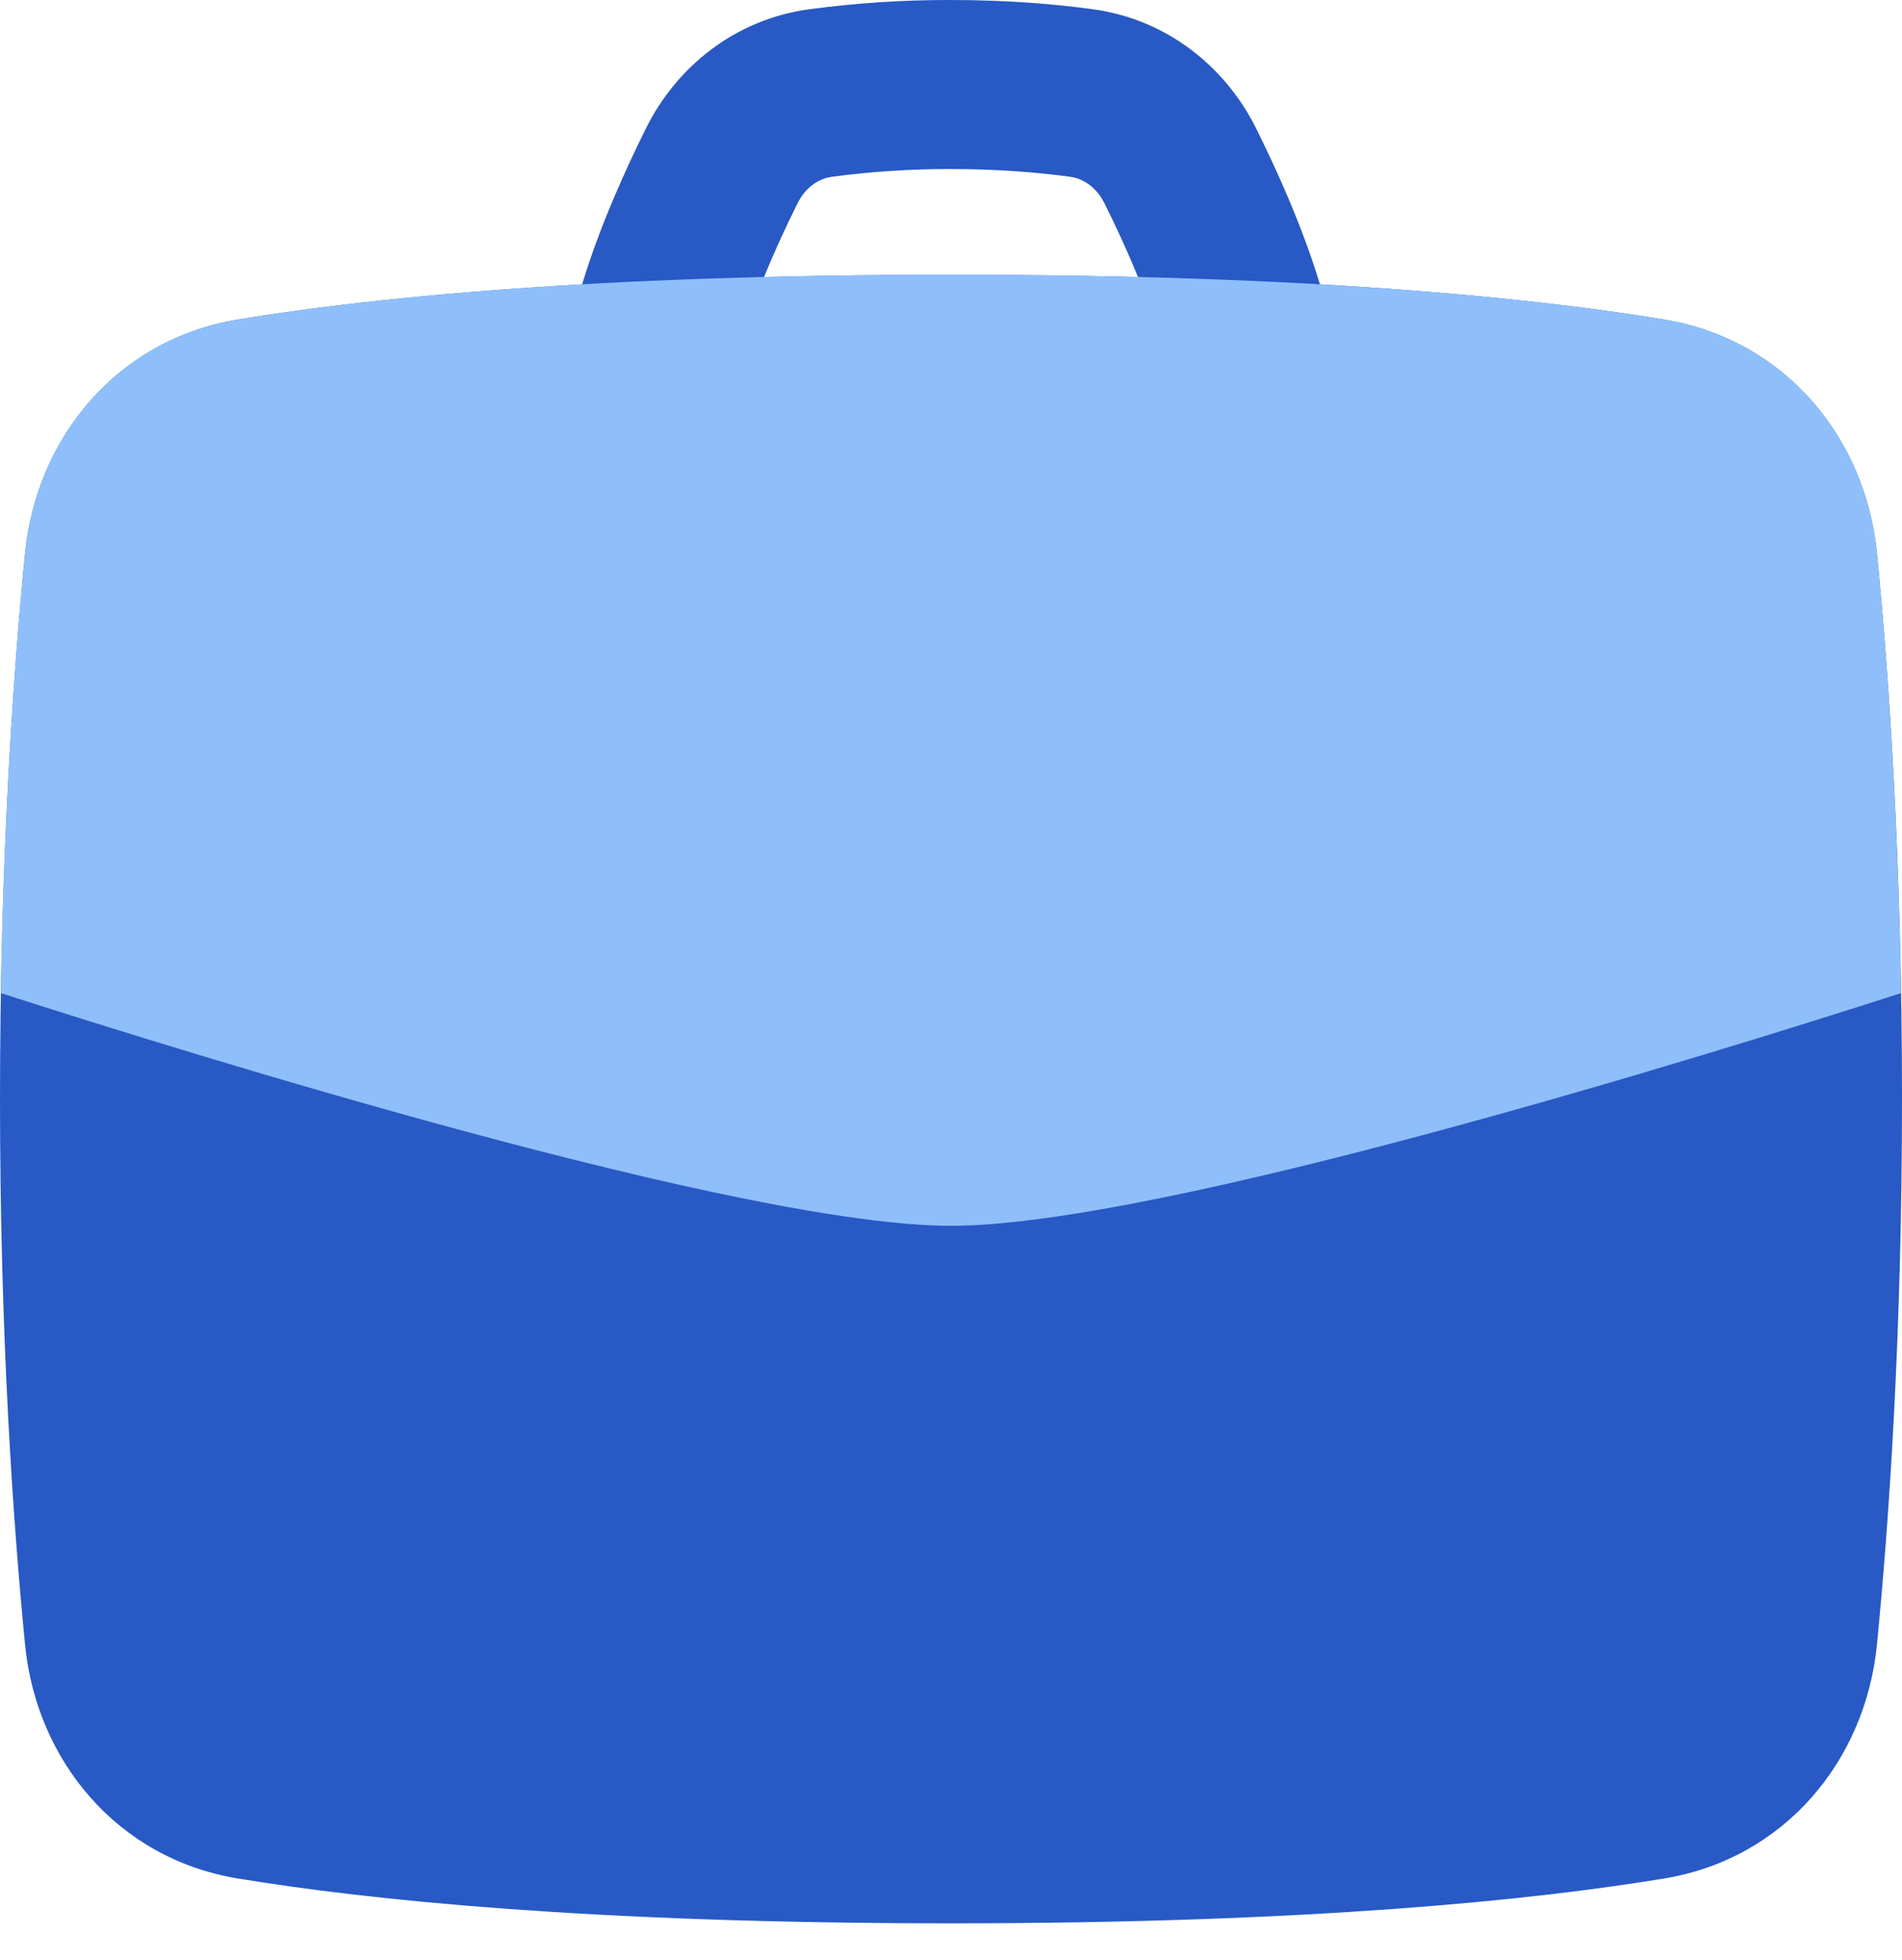
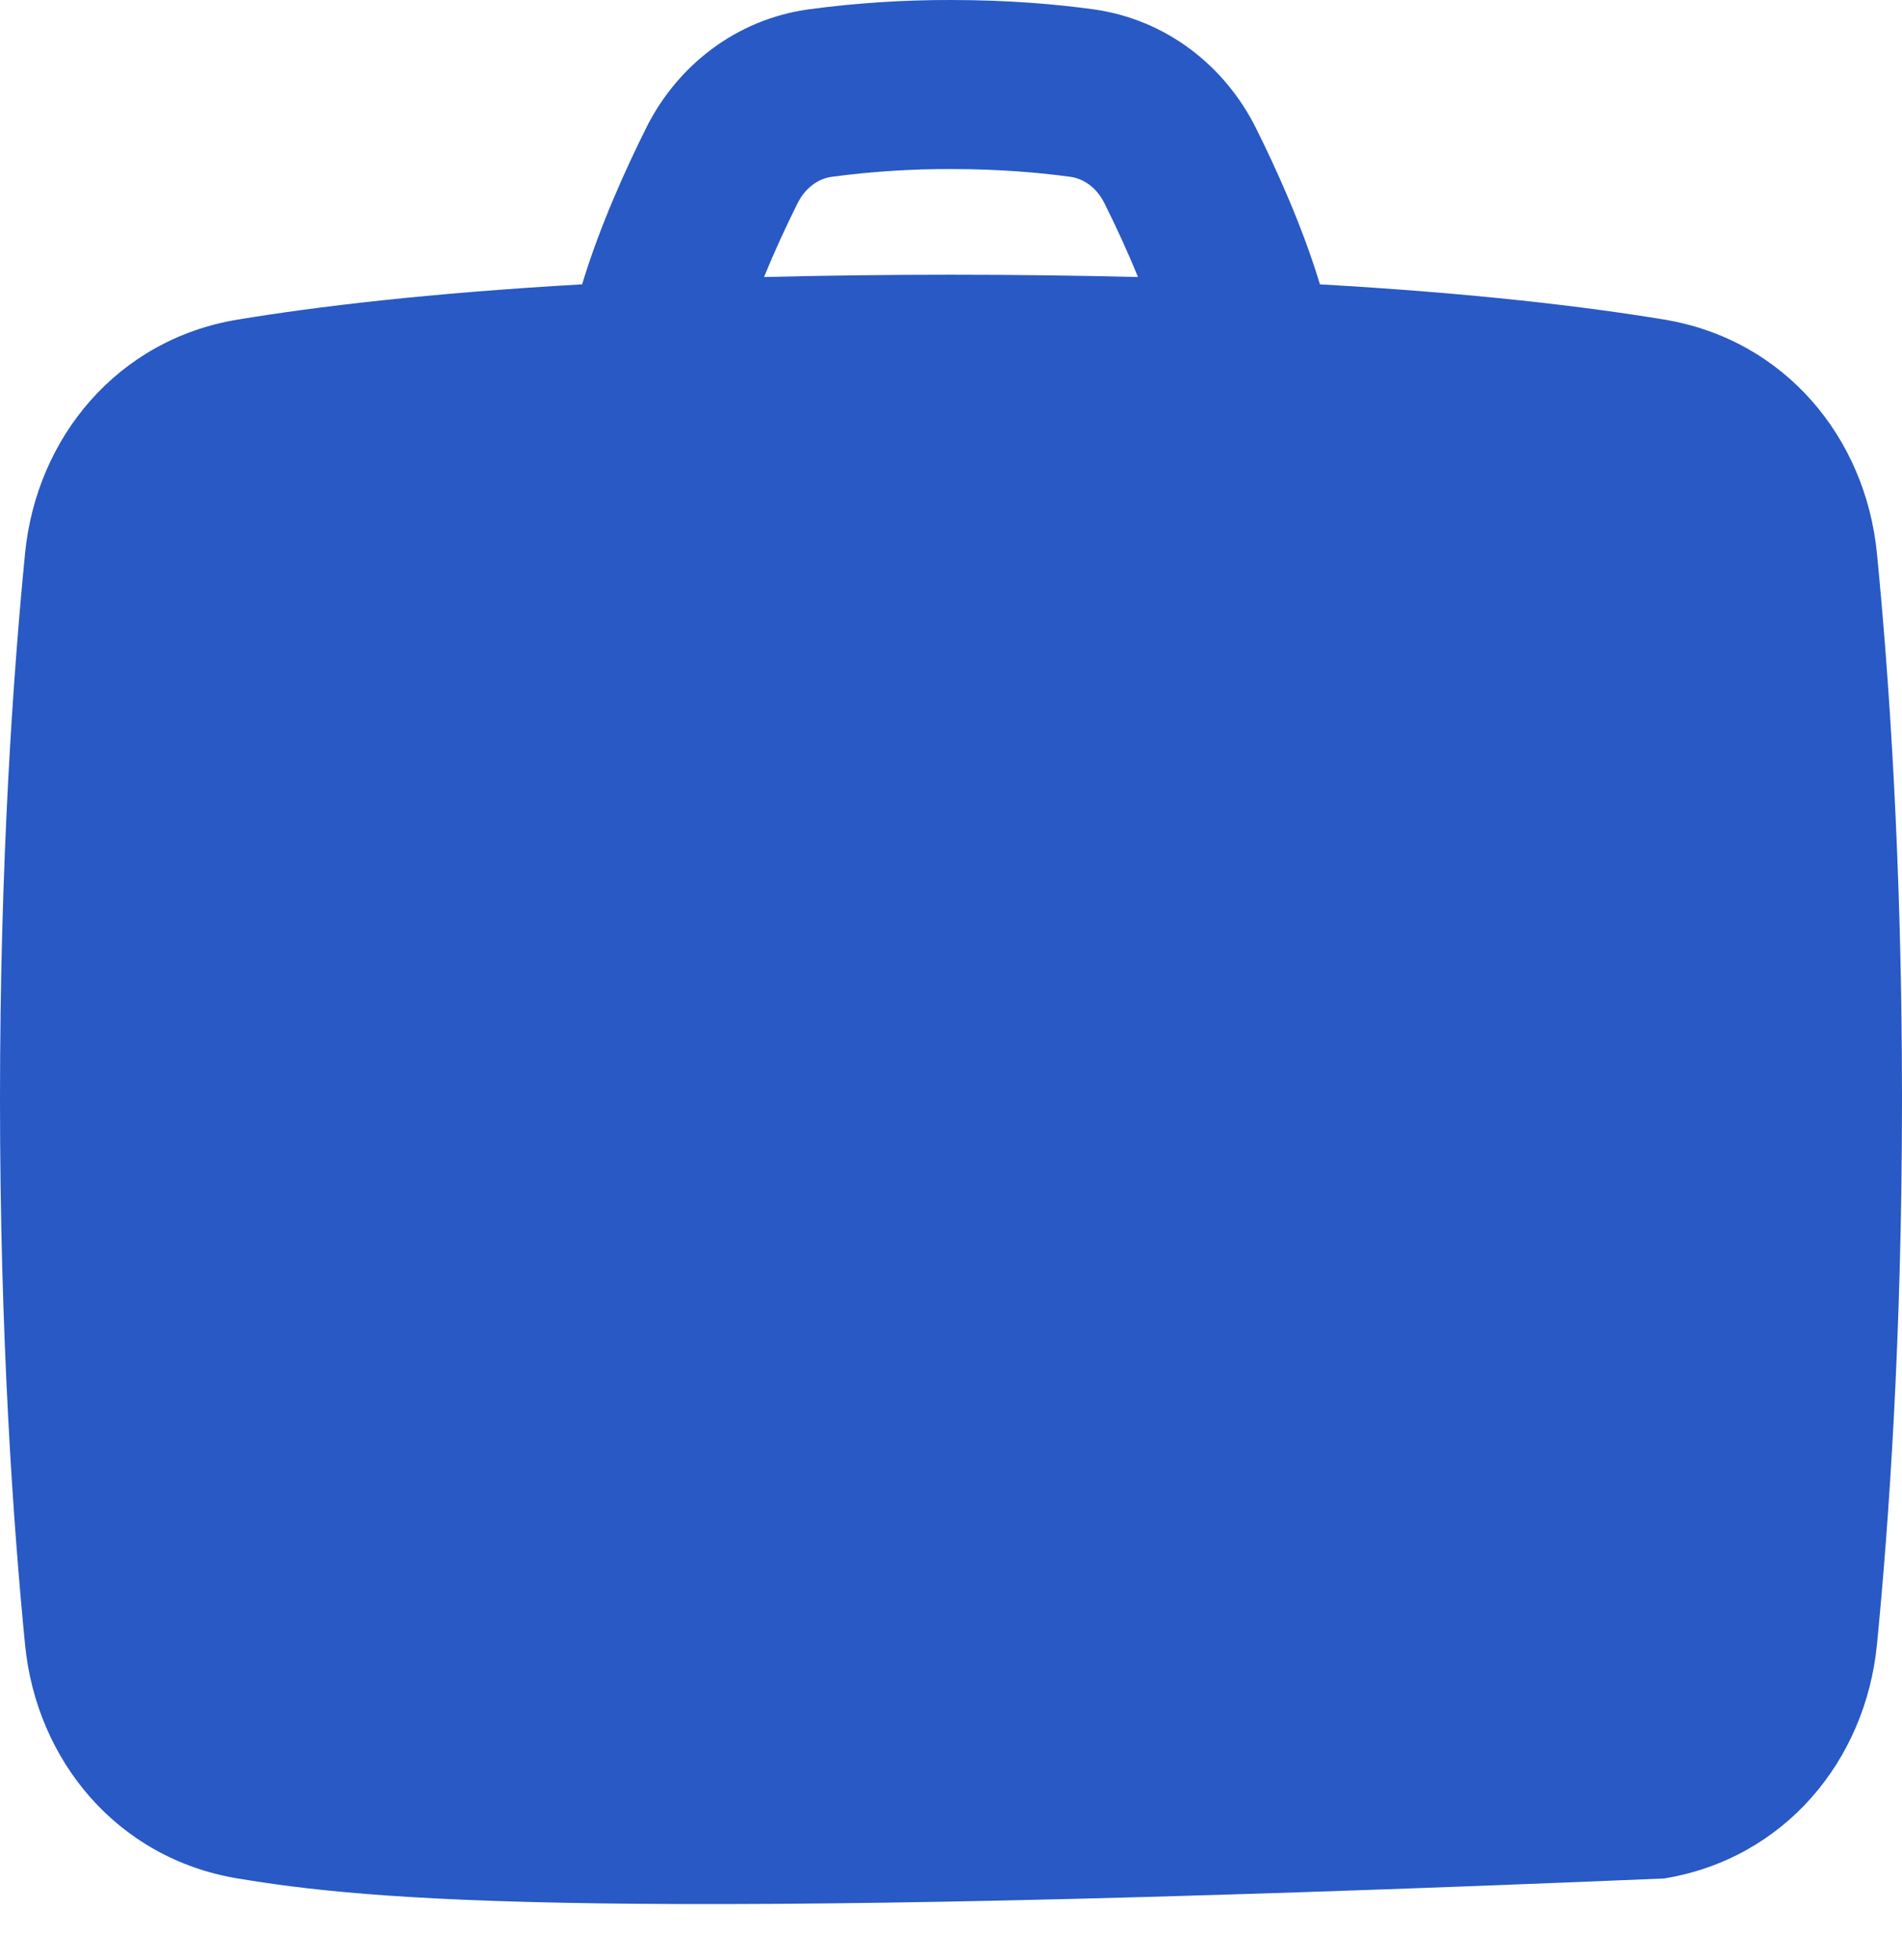
<svg xmlns="http://www.w3.org/2000/svg" width="33" height="34" viewBox="0 0 33 34" fill="none">
-   <path fill-rule="evenodd" clip-rule="evenodd" d="M14.434 3.067C15.119 2.976 15.809 2.931 16.5 2.933C17.355 2.933 18.055 2.997 18.567 3.067C18.796 3.098 19.024 3.248 19.163 3.528C19.354 3.911 19.56 4.353 19.744 4.806C17.582 4.753 15.419 4.753 13.257 4.806C13.44 4.353 13.646 3.912 13.837 3.528C13.977 3.248 14.204 3.098 14.434 3.067ZM10.1 4.933C10.406 3.919 10.865 2.915 11.211 2.22C11.746 1.145 12.767 0.334 14.037 0.161C14.854 0.052 15.677 -0.002 16.501 4.8791e-05C17.5 4.8791e-05 18.334 0.074 18.964 0.161C20.233 0.334 21.253 1.145 21.79 2.22C22.136 2.915 22.595 3.919 22.901 4.933C25.579 5.086 27.519 5.32 28.873 5.544C30.964 5.889 32.368 7.59 32.565 9.599C32.77 11.681 33 14.939 33 19.067C33 23.195 32.77 26.452 32.565 28.534C32.367 30.543 30.964 32.245 28.873 32.589C26.615 32.962 22.727 33.367 16.5 33.367C10.273 33.367 6.385 32.962 4.126 32.589C2.036 32.245 0.632 30.543 0.435 28.534C0.23 26.453 0 23.195 0 19.067C0 14.939 0.23 11.681 0.435 9.599C0.633 7.59 2.036 5.889 4.126 5.544C5.481 5.32 7.421 5.086 10.1 4.933Z" fill="#2859C5" />
-   <path d="M32.984 17.229C29.709 18.283 20.122 21.266 16.499 21.266C12.877 21.266 3.29 18.283 0.015 17.229C0.069 13.966 0.261 11.361 0.434 9.598C0.632 7.589 2.035 5.888 4.125 5.543C6.384 5.17 10.272 4.766 16.5 4.766C22.727 4.766 26.614 5.17 28.873 5.543C30.963 5.888 32.367 7.589 32.565 9.598C32.738 11.361 32.929 13.967 32.984 17.229Z" fill="#8FBFFA" />
+   <path fill-rule="evenodd" clip-rule="evenodd" d="M14.434 3.067C15.119 2.976 15.809 2.931 16.5 2.933C17.355 2.933 18.055 2.997 18.567 3.067C18.796 3.098 19.024 3.248 19.163 3.528C19.354 3.911 19.56 4.353 19.744 4.806C17.582 4.753 15.419 4.753 13.257 4.806C13.44 4.353 13.646 3.912 13.837 3.528C13.977 3.248 14.204 3.098 14.434 3.067ZM10.1 4.933C10.406 3.919 10.865 2.915 11.211 2.22C11.746 1.145 12.767 0.334 14.037 0.161C14.854 0.052 15.677 -0.002 16.501 4.8791e-05C17.5 4.8791e-05 18.334 0.074 18.964 0.161C20.233 0.334 21.253 1.145 21.79 2.22C22.136 2.915 22.595 3.919 22.901 4.933C25.579 5.086 27.519 5.32 28.873 5.544C30.964 5.889 32.368 7.59 32.565 9.599C32.77 11.681 33 14.939 33 19.067C33 23.195 32.77 26.452 32.565 28.534C32.367 30.543 30.964 32.245 28.873 32.589C10.273 33.367 6.385 32.962 4.126 32.589C2.036 32.245 0.632 30.543 0.435 28.534C0.23 26.453 0 23.195 0 19.067C0 14.939 0.23 11.681 0.435 9.599C0.633 7.59 2.036 5.889 4.126 5.544C5.481 5.32 7.421 5.086 10.1 4.933Z" fill="#2859C5" />
</svg>